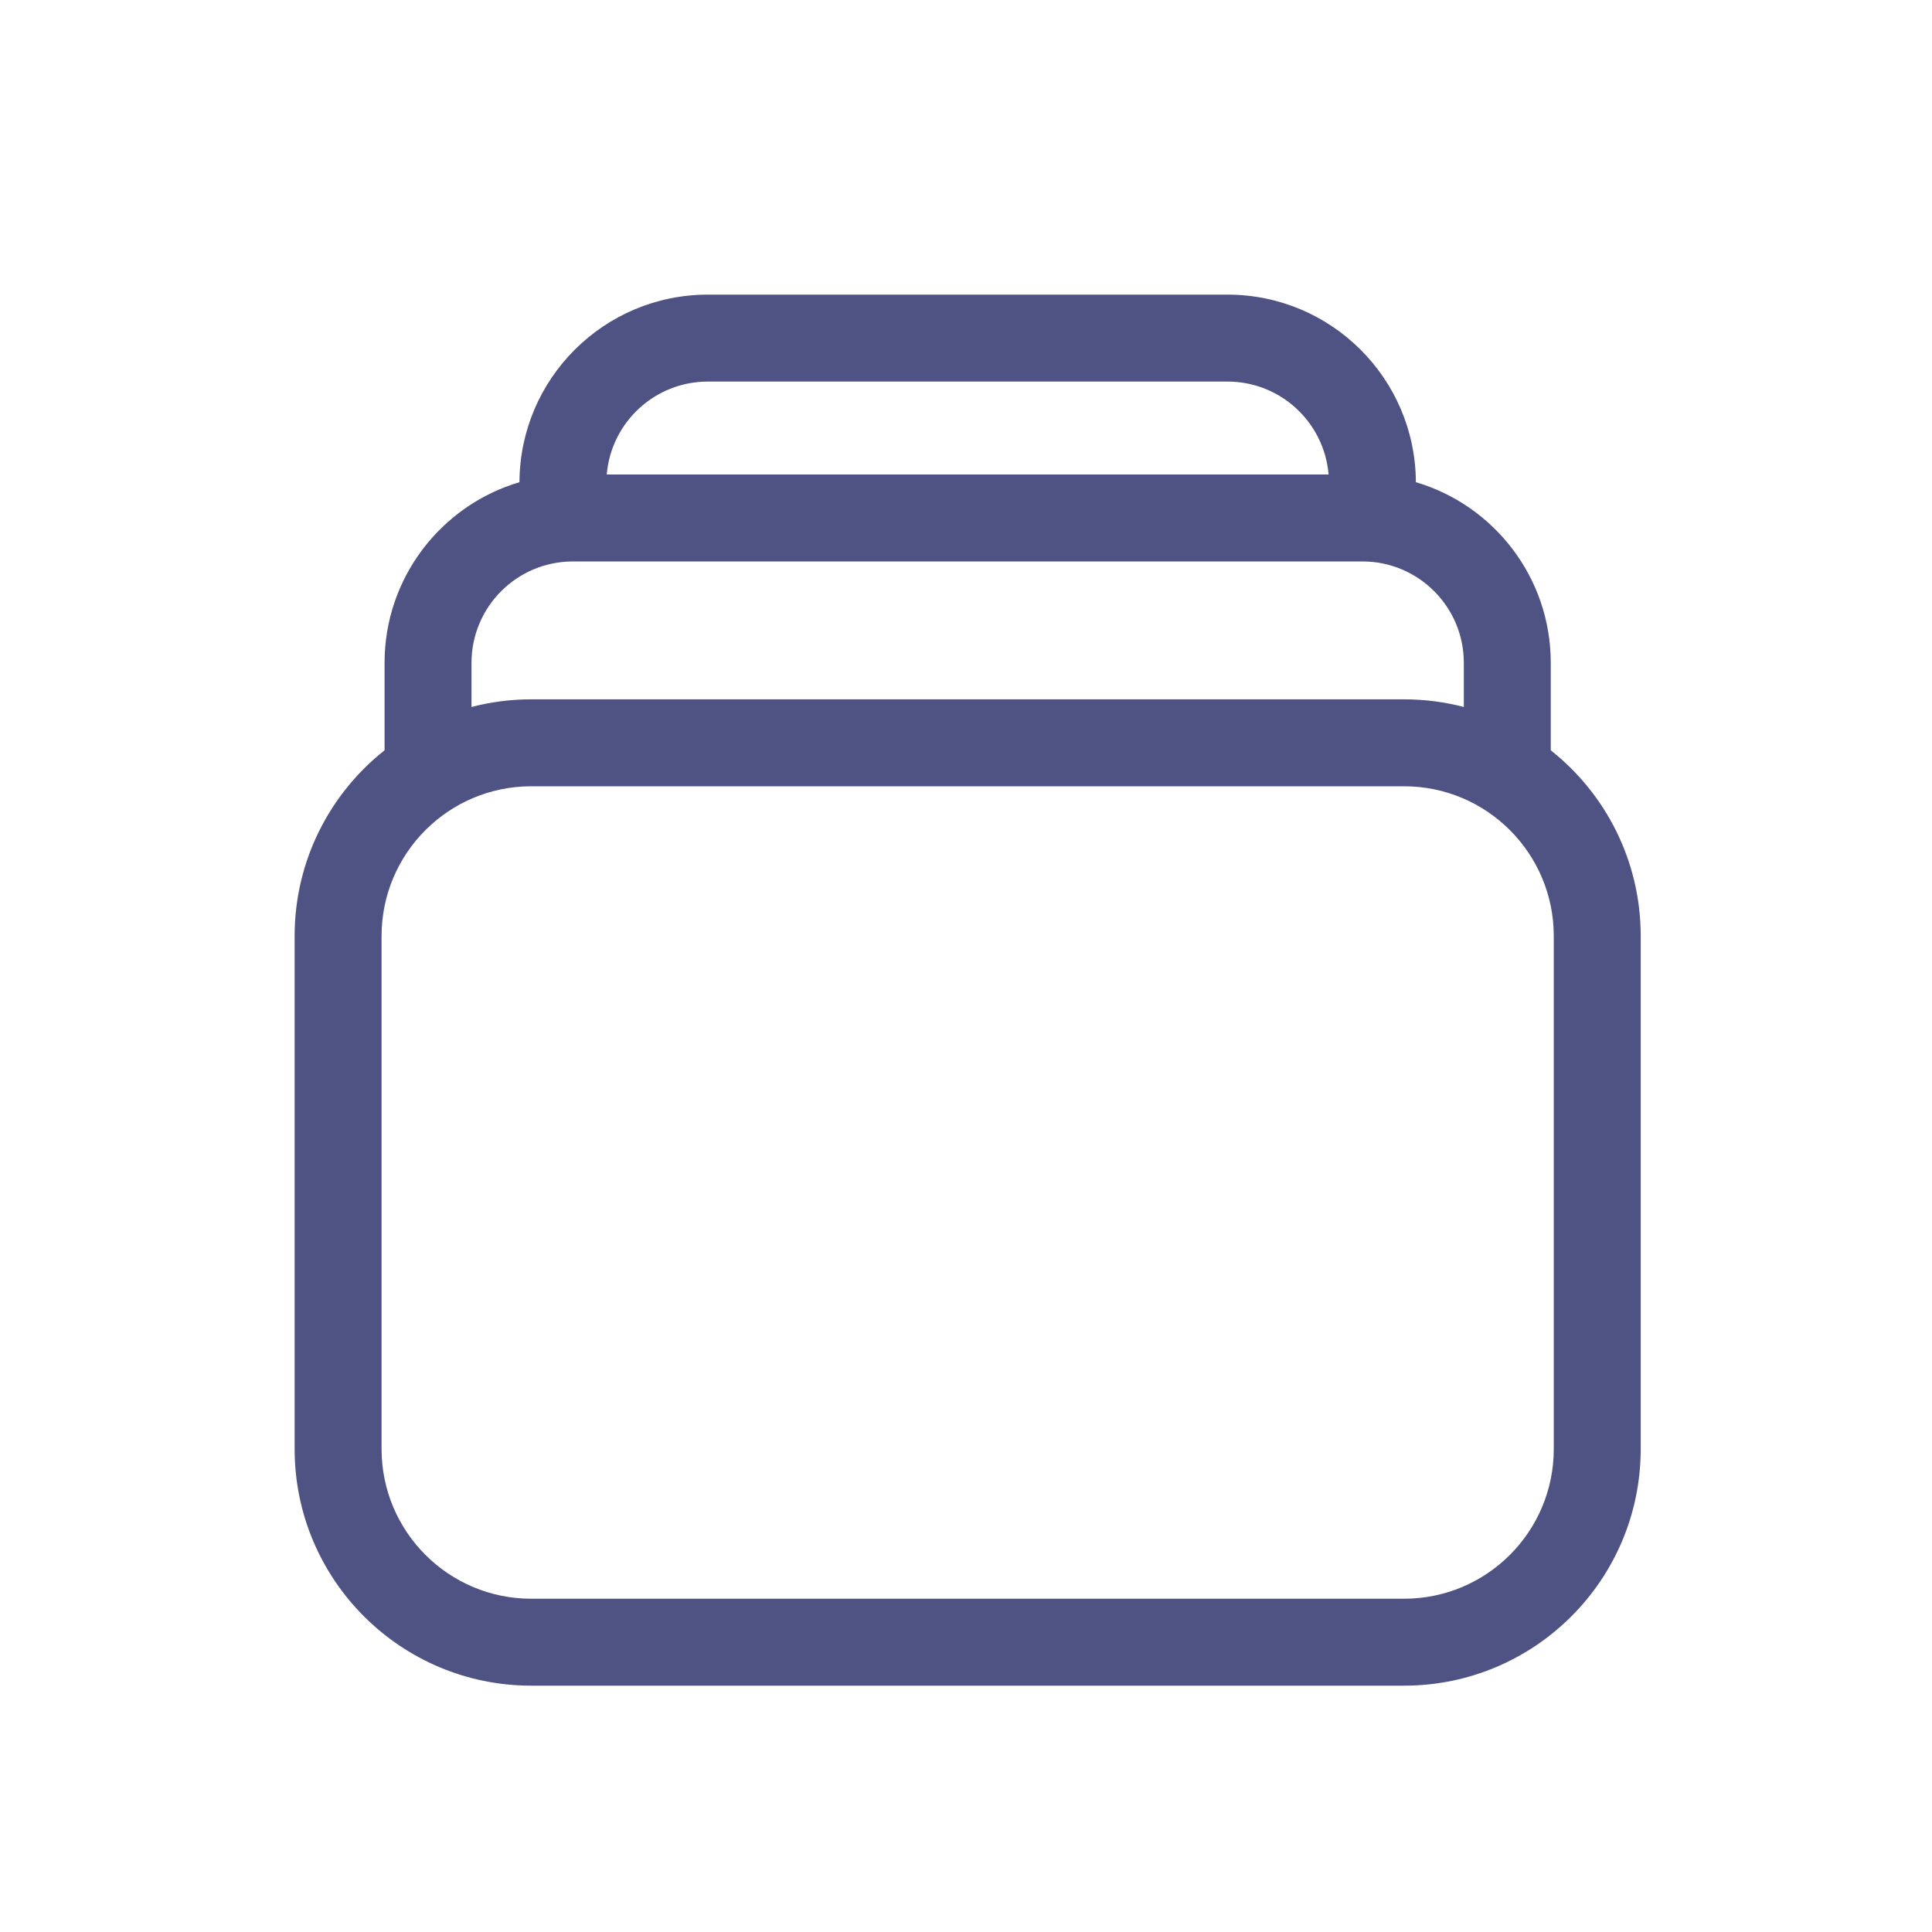
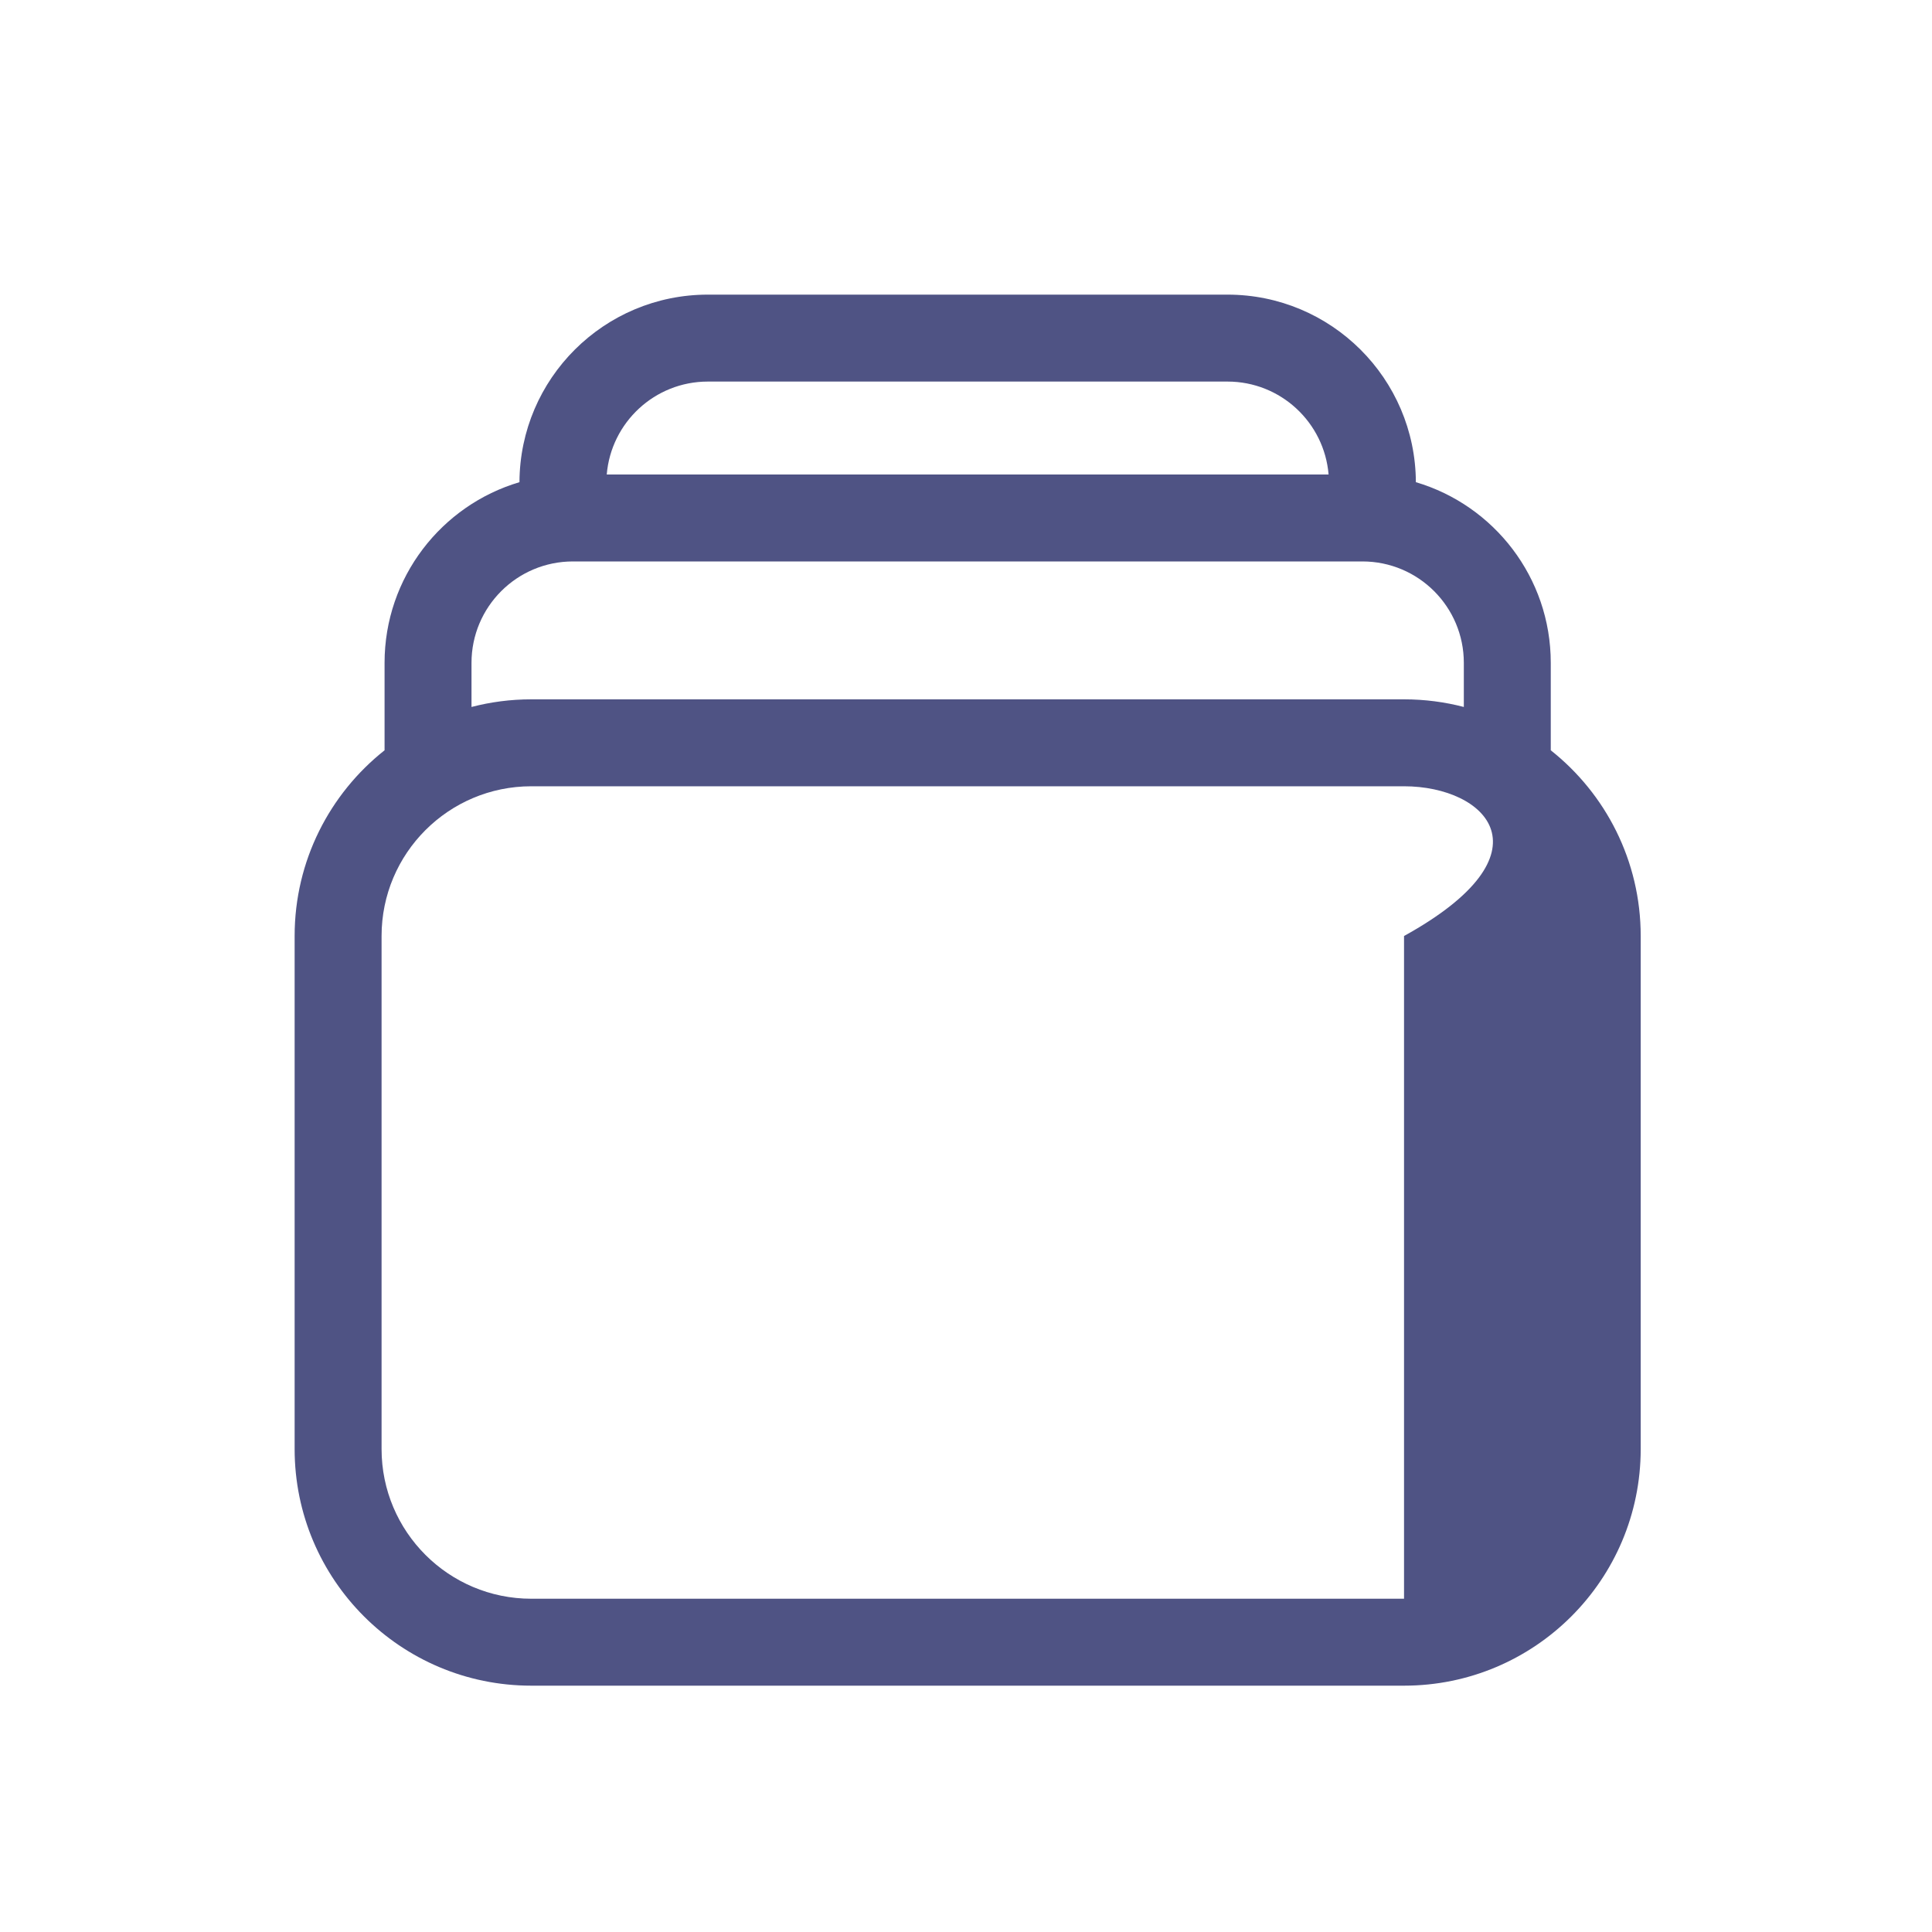
<svg xmlns="http://www.w3.org/2000/svg" width="40" height="40" viewBox="0 0 40 40" fill="none">
-   <path fill-rule="evenodd" clip-rule="evenodd" d="M12.562 9.824H27.507C27.417 8.747 26.515 7.9 25.414 7.9H14.655C13.555 7.9 12.652 8.747 12.562 9.824ZM29.314 9.983C30.929 10.46 32.107 11.955 32.107 13.724V15.534C33.241 16.432 33.969 17.821 33.969 19.379V30C33.969 32.706 31.775 34.9 29.069 34.9H11C8.294 34.9 6.1 32.706 6.1 30V19.379C6.1 17.821 6.828 16.432 7.962 15.534V13.724C7.962 11.955 9.141 10.46 10.755 9.983C10.764 7.837 12.507 6.1 14.655 6.1H25.414C27.562 6.1 29.305 7.837 29.314 9.983ZM30.307 13.724V14.637C29.912 14.534 29.497 14.479 29.069 14.479H11C10.572 14.479 10.158 14.534 9.762 14.637V13.724C9.762 12.564 10.702 11.624 11.862 11.624H28.207C29.367 11.624 30.307 12.564 30.307 13.724ZM11 16.279C9.288 16.279 7.9 17.667 7.9 19.379V30C7.9 31.712 9.288 33.1 11 33.1H29.069C30.781 33.1 32.169 31.712 32.169 30V19.379C32.169 17.667 30.781 16.279 29.069 16.279H11Z" fill="#4F5384" />
+   <path fill-rule="evenodd" clip-rule="evenodd" d="M12.562 9.824H27.507C27.417 8.747 26.515 7.9 25.414 7.9H14.655C13.555 7.9 12.652 8.747 12.562 9.824ZM29.314 9.983C30.929 10.46 32.107 11.955 32.107 13.724V15.534C33.241 16.432 33.969 17.821 33.969 19.379V30C33.969 32.706 31.775 34.9 29.069 34.9H11C8.294 34.9 6.1 32.706 6.1 30V19.379C6.1 17.821 6.828 16.432 7.962 15.534V13.724C7.962 11.955 9.141 10.46 10.755 9.983C10.764 7.837 12.507 6.1 14.655 6.1H25.414C27.562 6.1 29.305 7.837 29.314 9.983ZM30.307 13.724V14.637C29.912 14.534 29.497 14.479 29.069 14.479H11C10.572 14.479 10.158 14.534 9.762 14.637V13.724C9.762 12.564 10.702 11.624 11.862 11.624H28.207C29.367 11.624 30.307 12.564 30.307 13.724ZM11 16.279C9.288 16.279 7.9 17.667 7.9 19.379V30C7.9 31.712 9.288 33.1 11 33.1H29.069V19.379C32.169 17.667 30.781 16.279 29.069 16.279H11Z" fill="#4F5384" />
</svg>